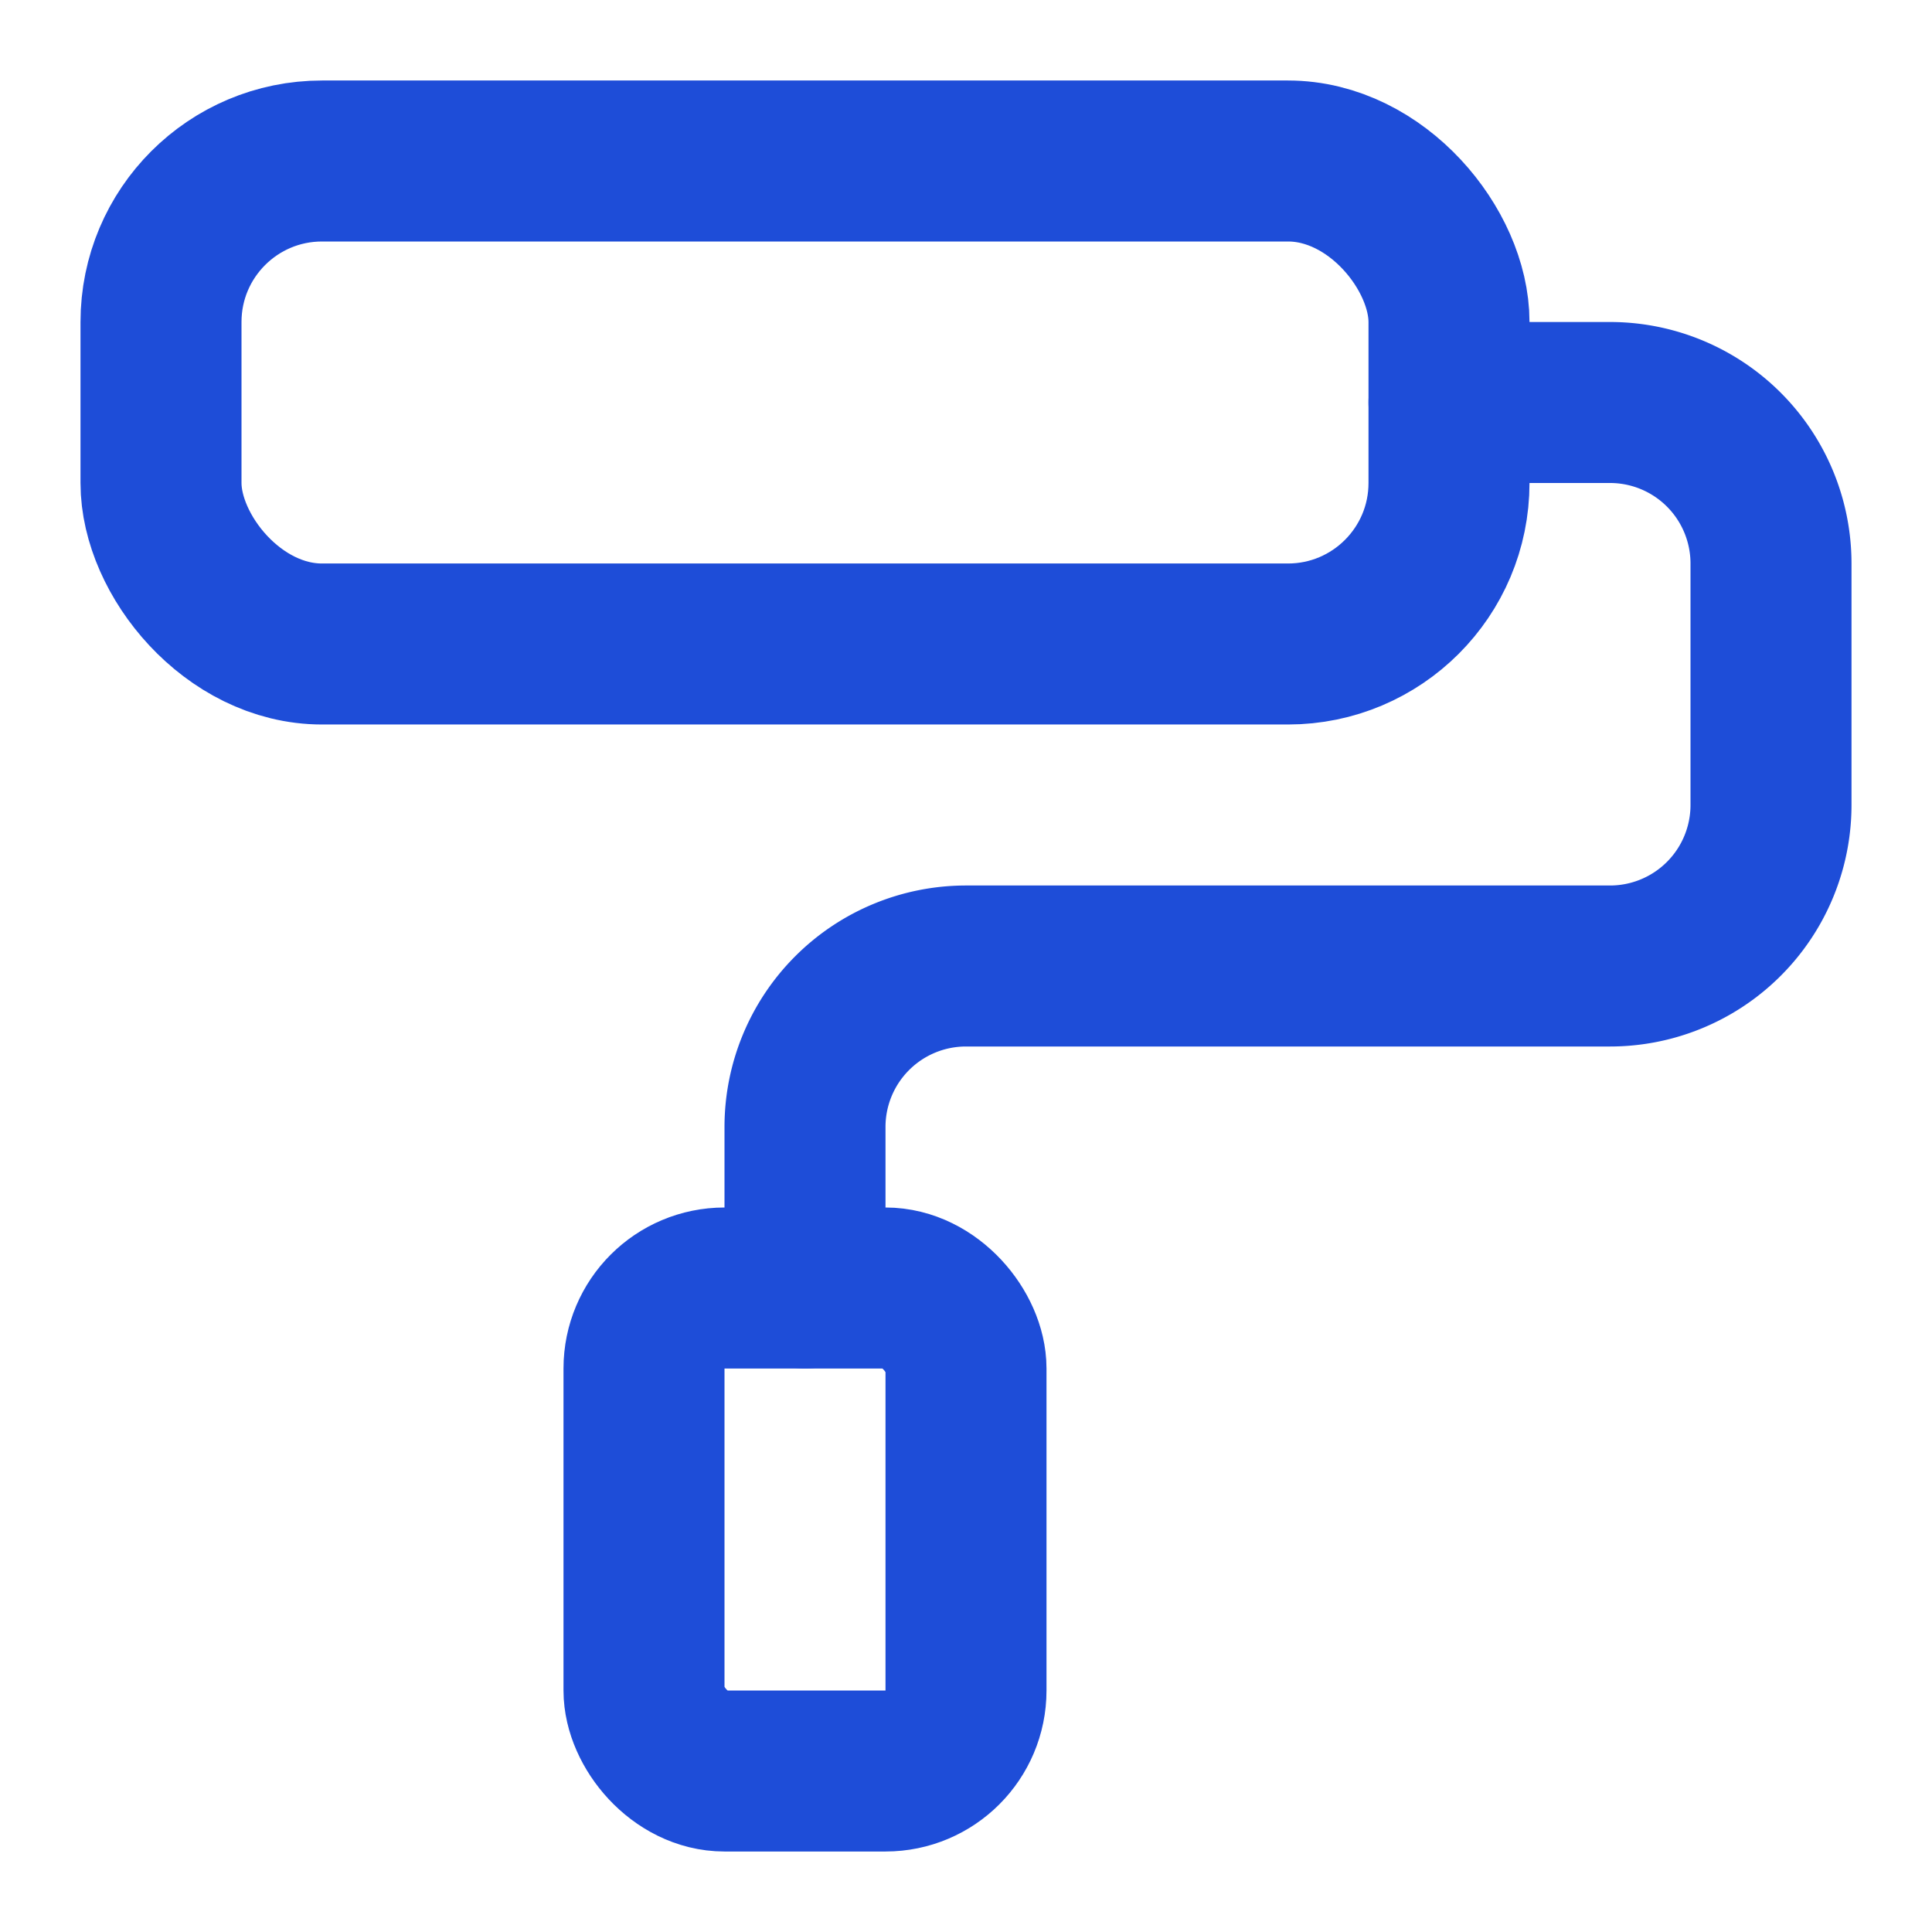
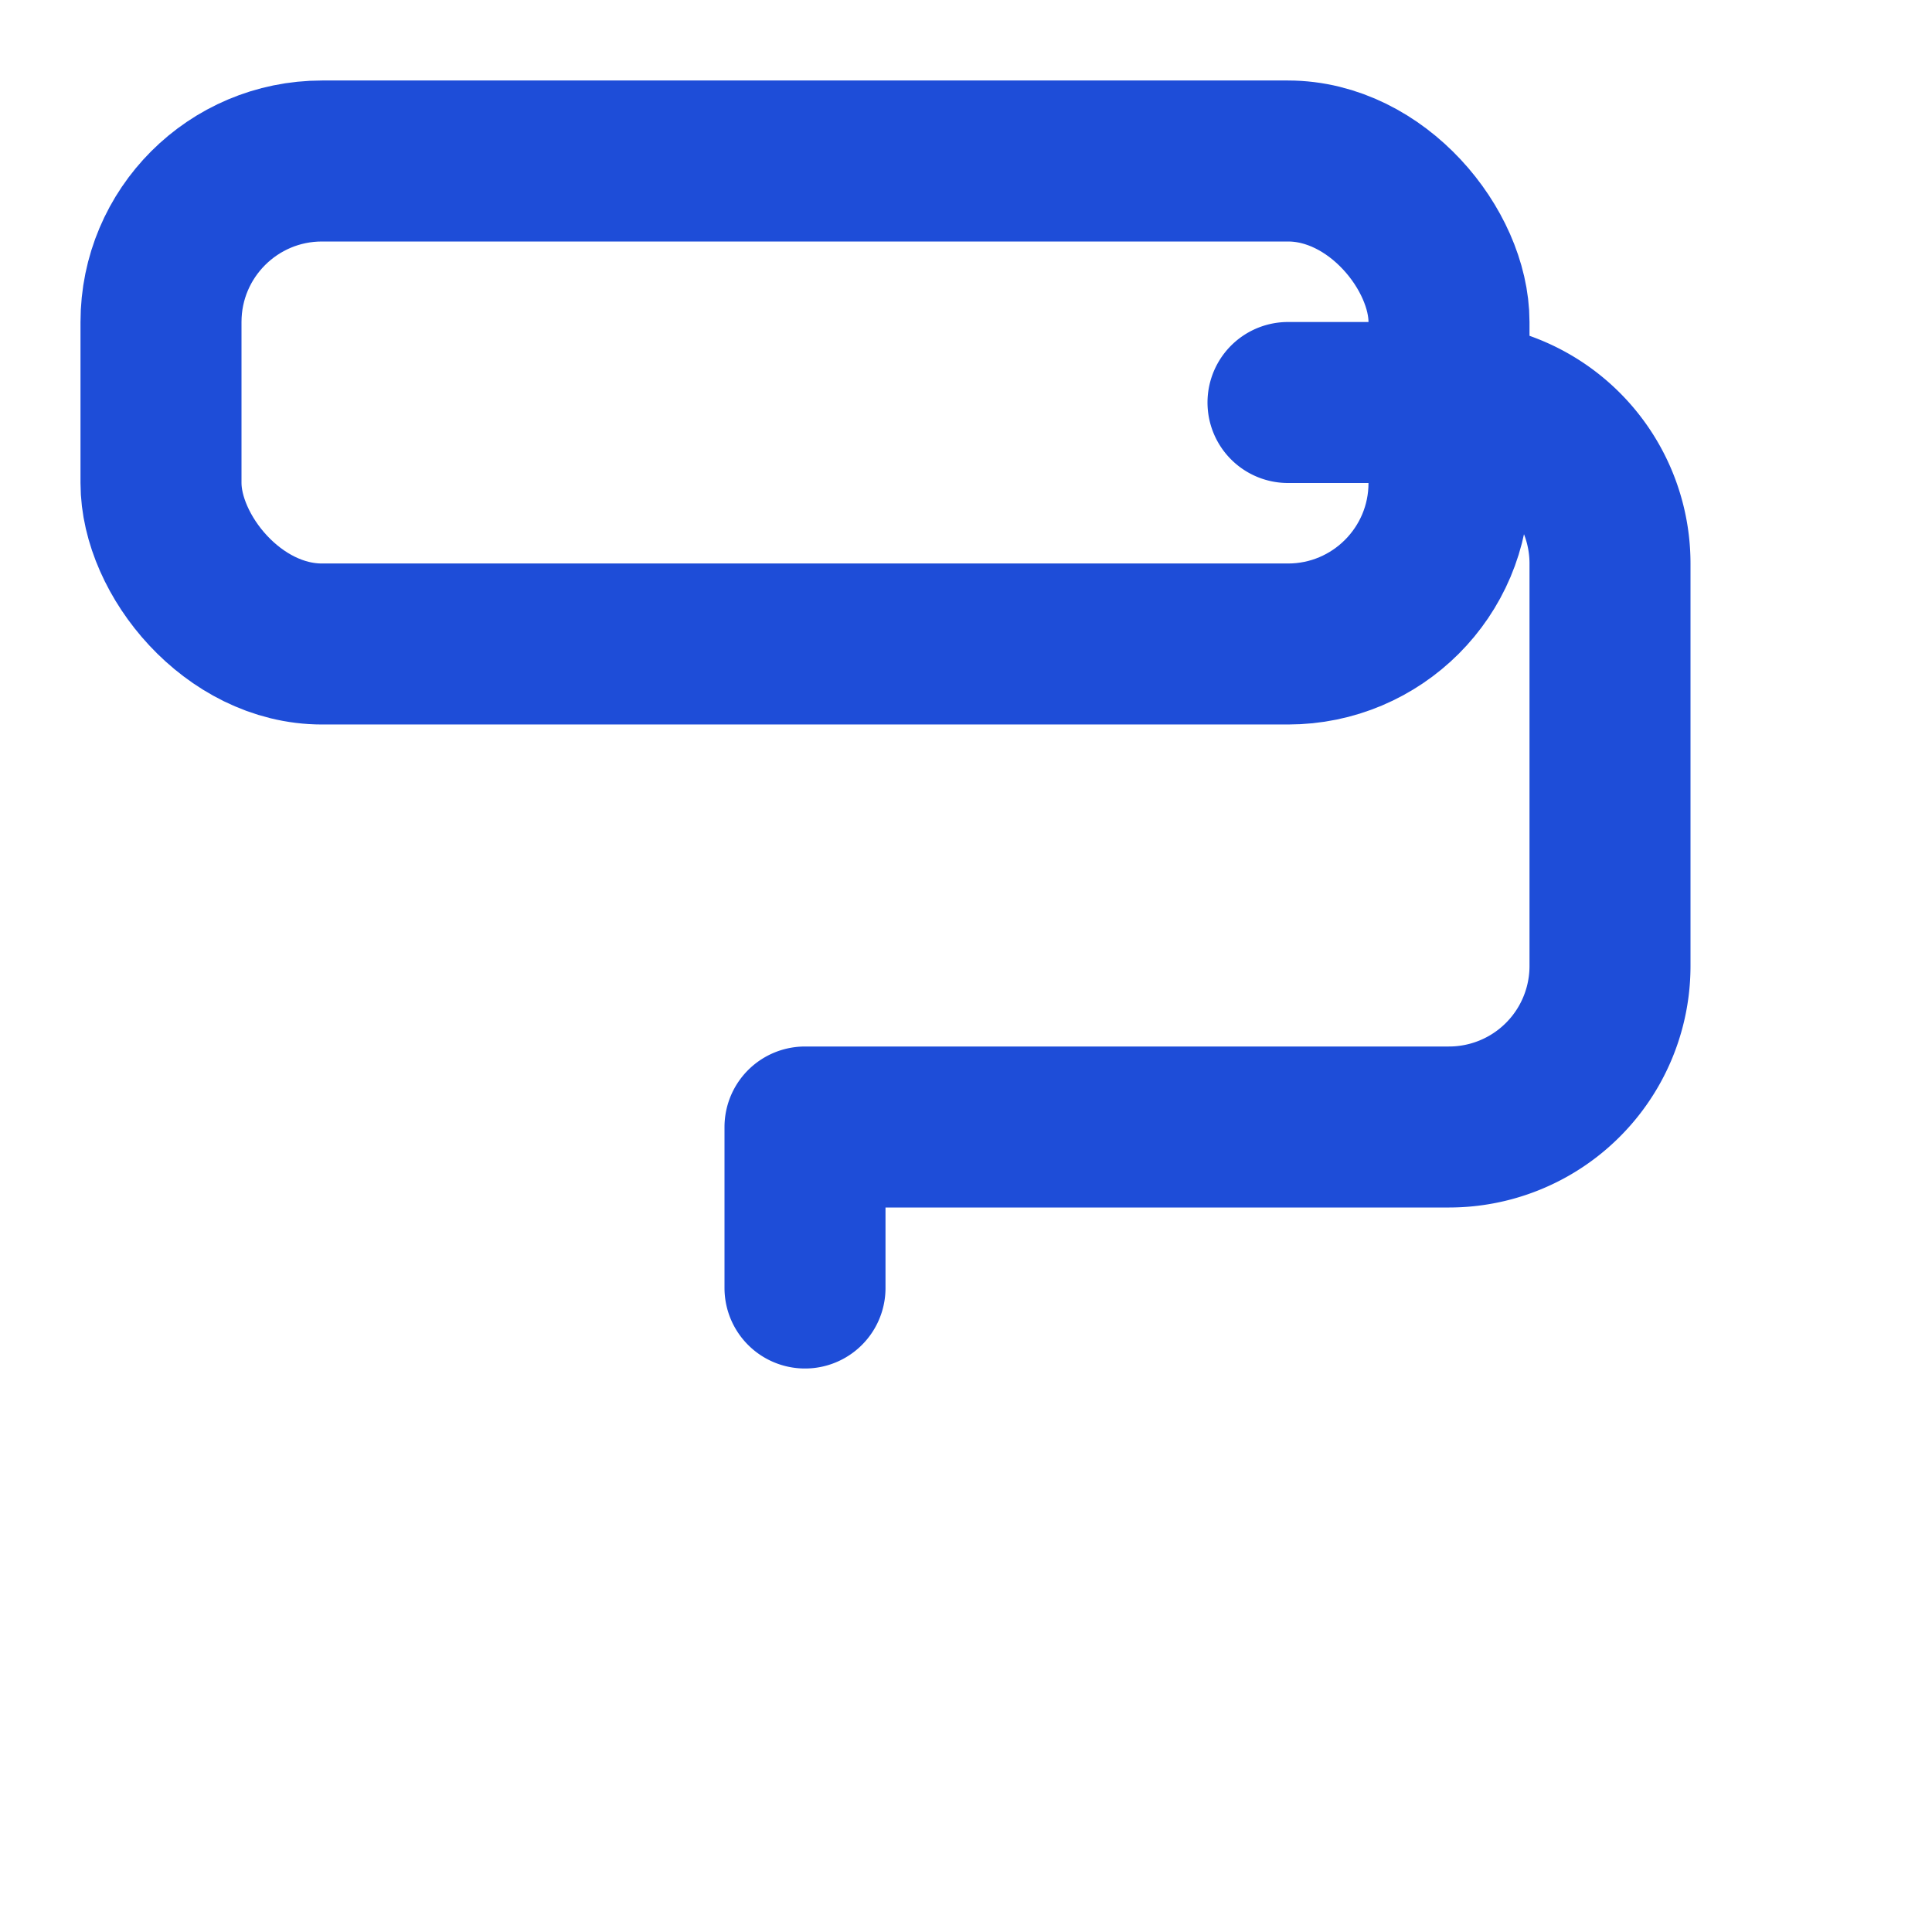
<svg xmlns="http://www.w3.org/2000/svg" width="24" height="24" viewBox="0 0 24 24" fill="none" stroke="#1E4DD8" stroke-width="2" stroke-linecap="round" stroke-linejoin="round" class="lucide lucide-paint-roller-icon lucide-paint-roller">
  <rect width="16" height="6" x="2" y="2" rx="2" />
-   <path d="M10 16v-2a2 2 0 0 1 2-2h8a2 2 0 0 0 2-2V7a2 2 0 0 0-2-2h-2" />
-   <rect width="4" height="6" x="8" y="16" rx="1" />
+   <path d="M10 16v-2h8a2 2 0 0 0 2-2V7a2 2 0 0 0-2-2h-2" />
</svg>